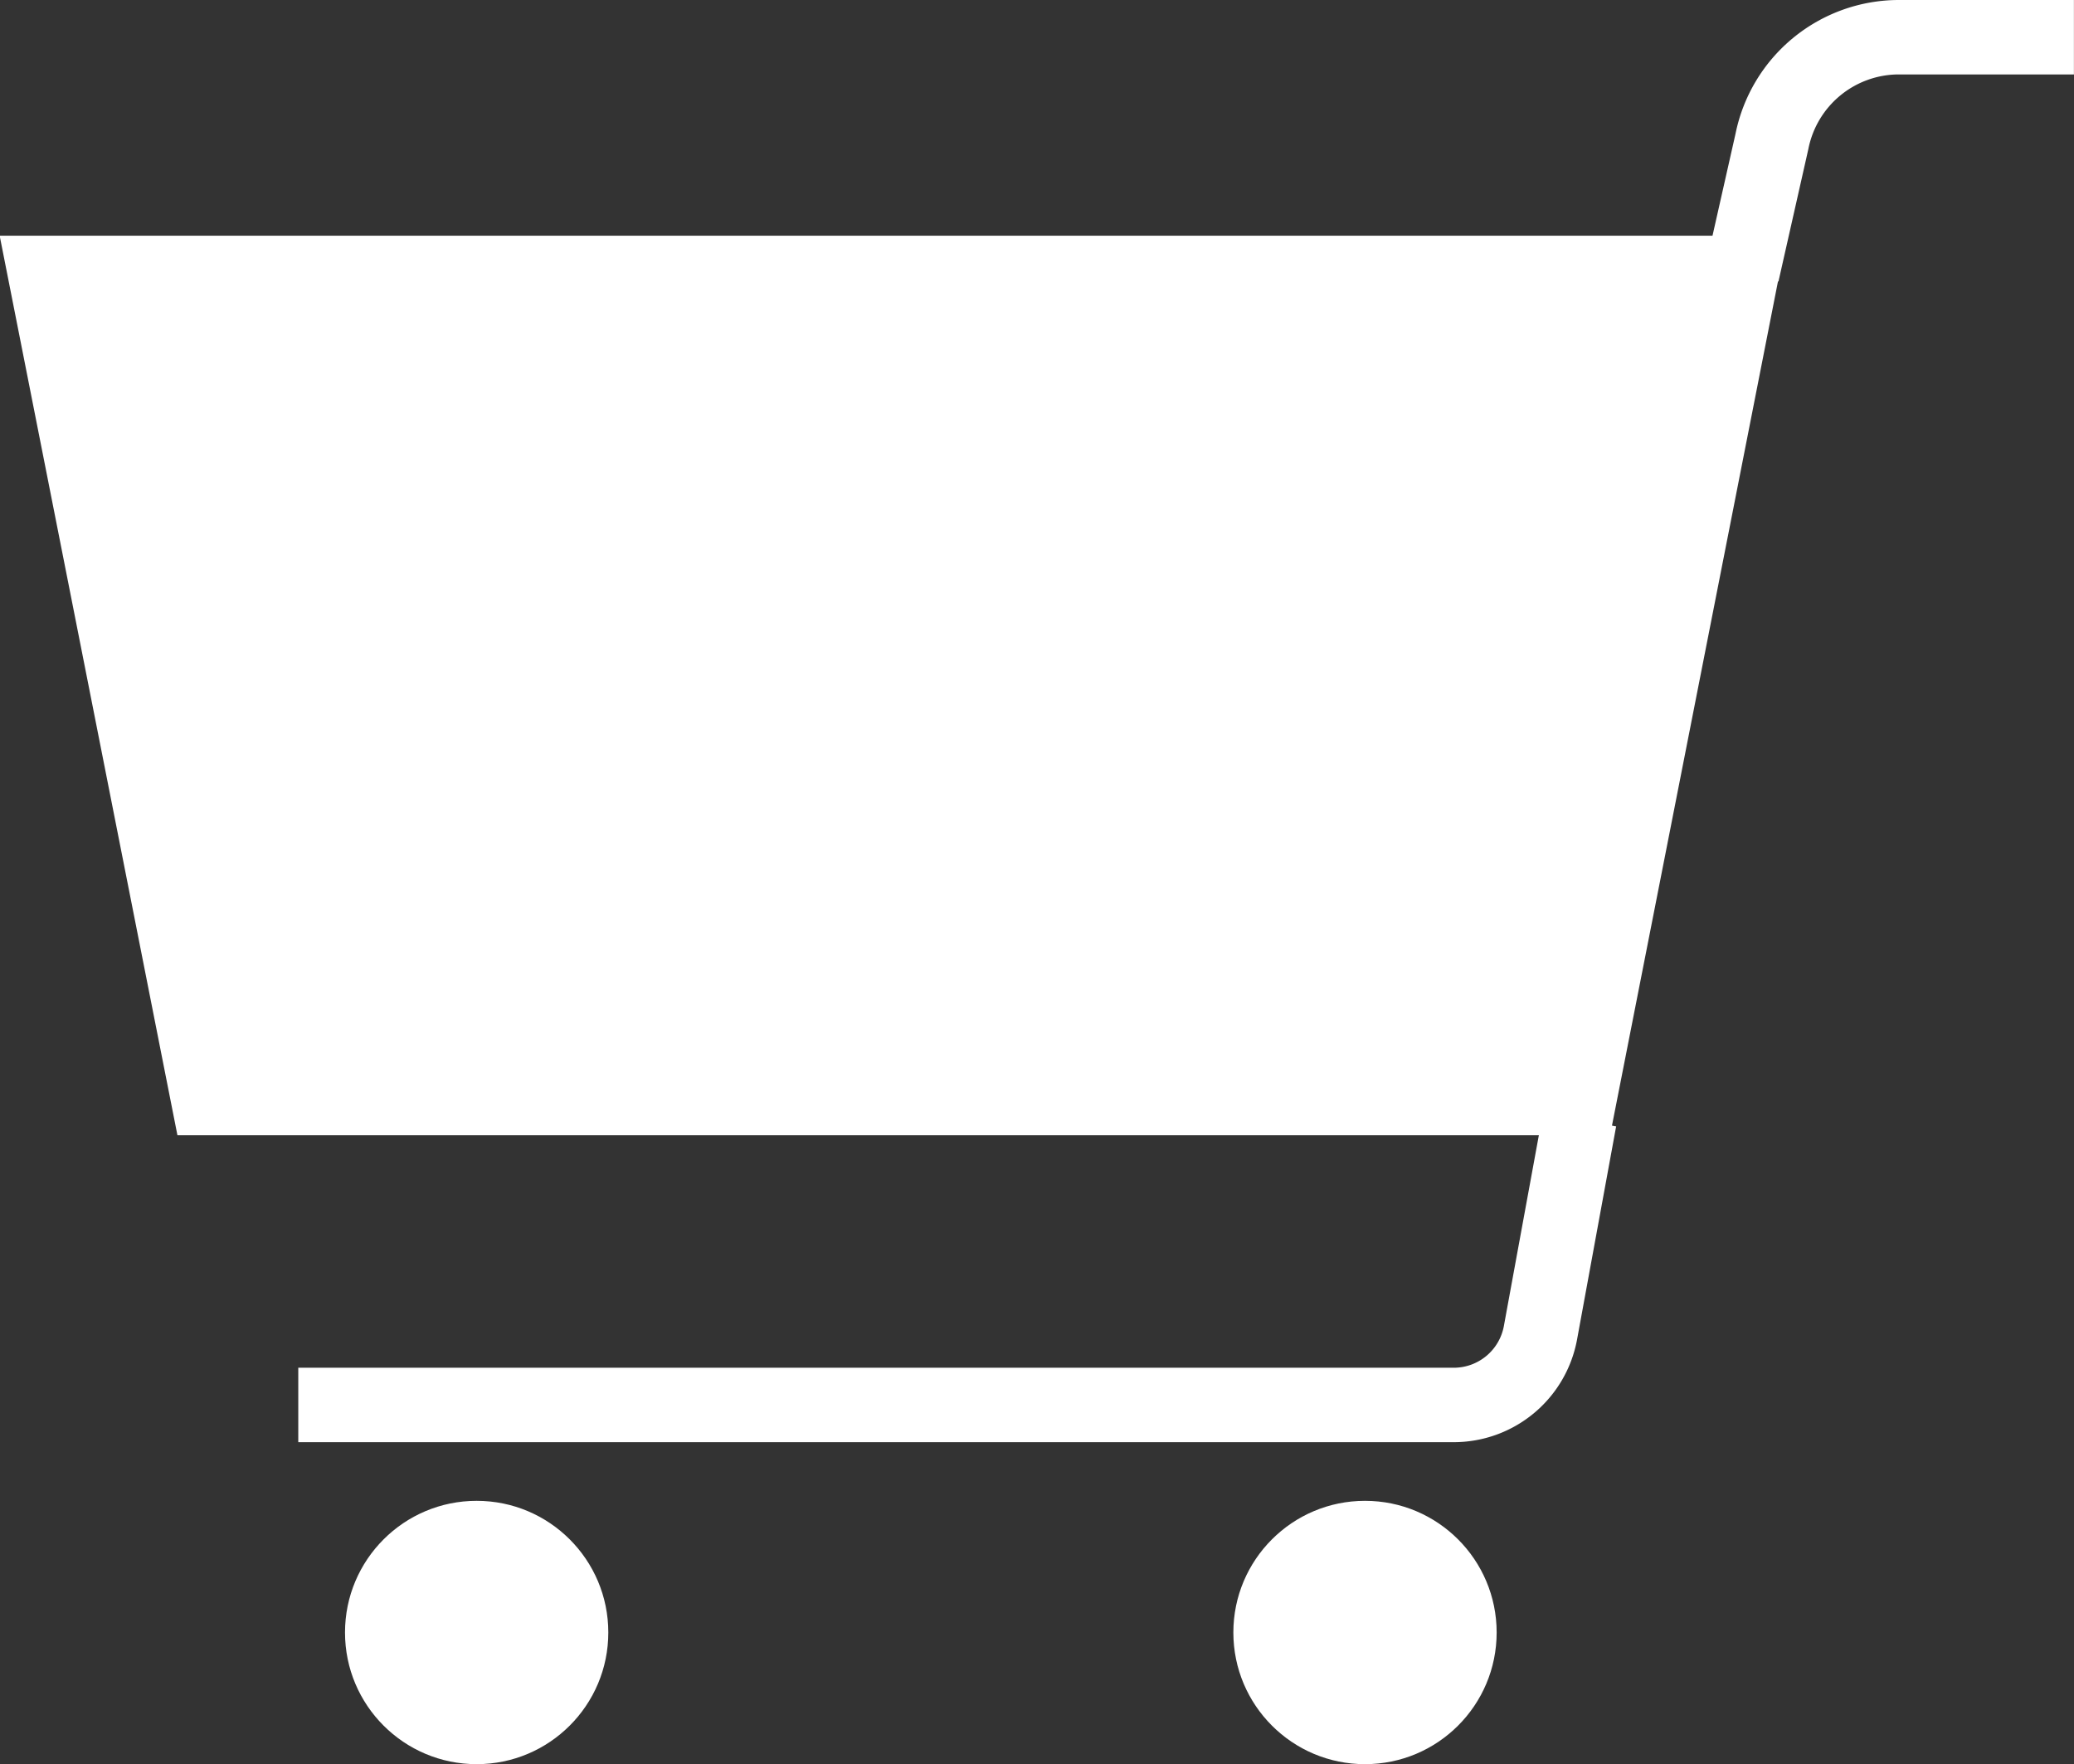
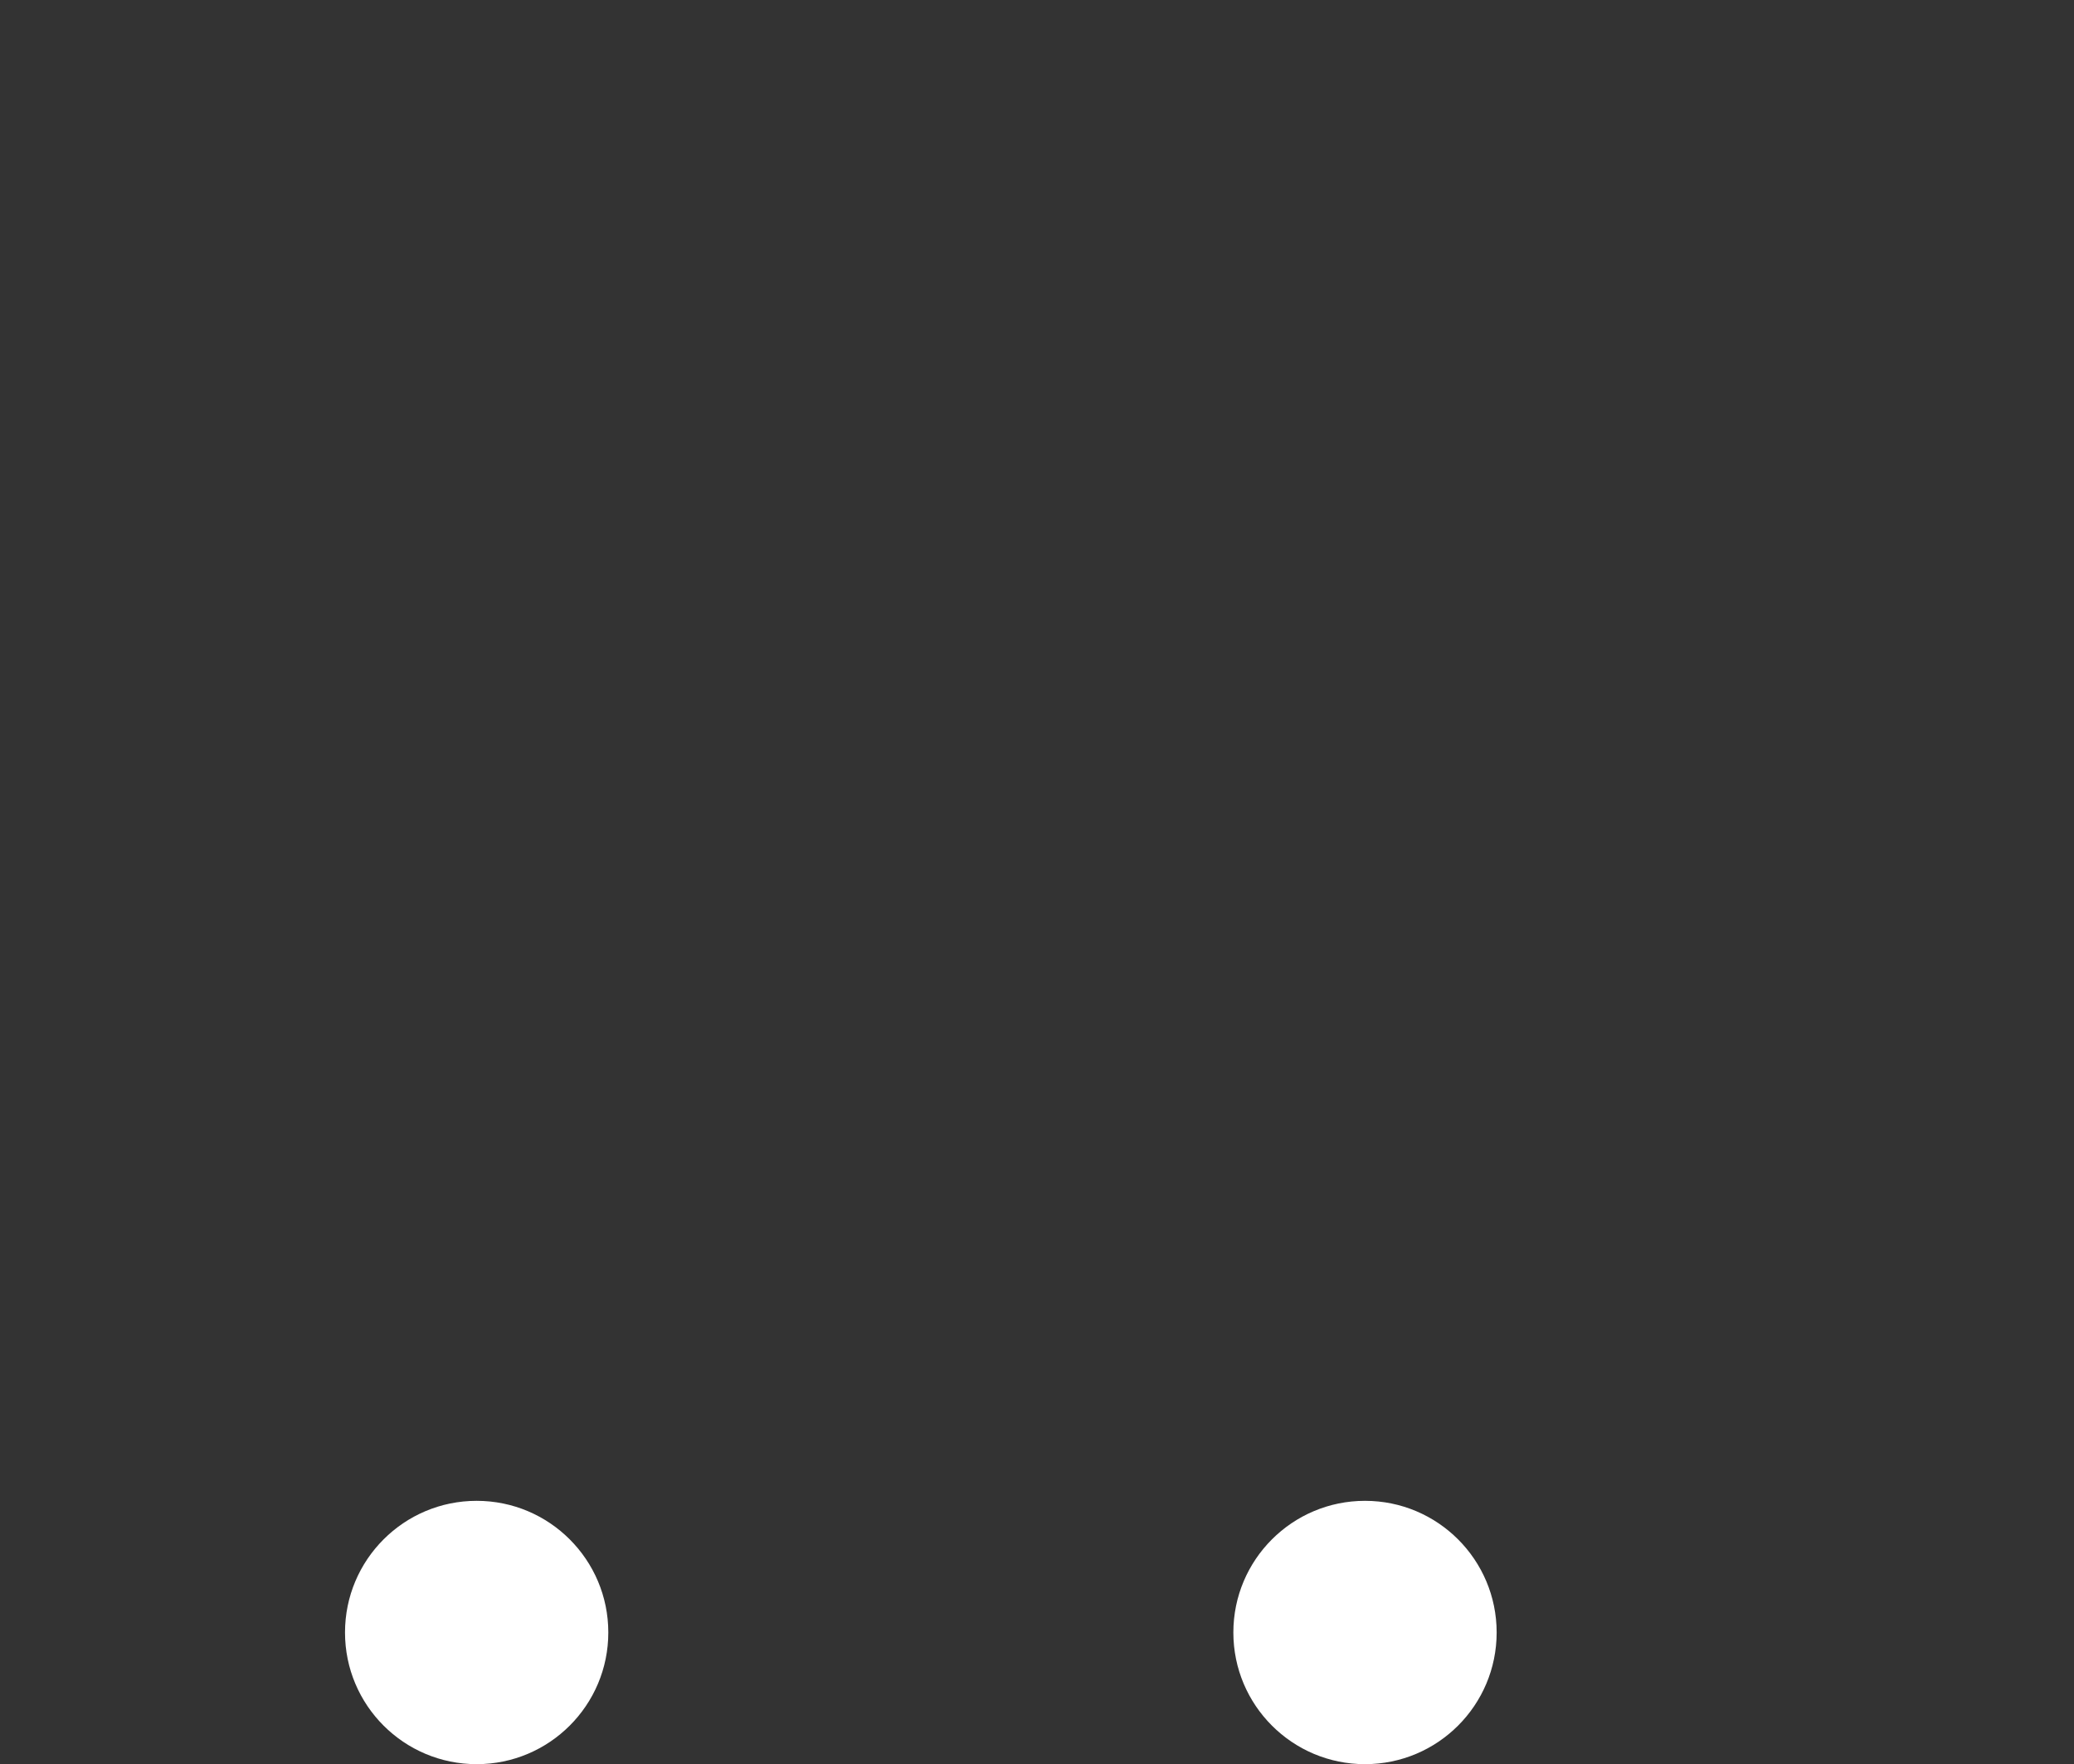
<svg xmlns="http://www.w3.org/2000/svg" width="27.869" height="23.702" viewBox="0 0 27.869 23.702">
  <rect x="0" y="0" width="27.869" height="23.702" fill="#333333" stroke="none" />
  <g id="グループ_220" data-name="グループ 220" transform="translate(-2.085 -1.778)">
    <g id="グループ_221" data-name="グループ 221" transform="translate(2.694 2.278)">
-       <path id="パス_152" data-name="パス 152" d="M21.22,19.8H2.791L.6,8.715h22.8Z" transform="translate(-0.605 -5.548)" fill="#fff" stroke="#fff" stroke-miterlimit="10" stroke-width="1" />
      <circle id="楕円形_25" data-name="楕円形 25" cx="1.769" cy="1.769" r="1.769" transform="translate(4.027 19.664)" fill="#fff" />
      <circle id="楕円形_26" data-name="楕円形 26" cx="1.769" cy="1.769" r="1.769" transform="translate(15.964 19.664)" fill="#fff" />
-       <path id="パス_153" data-name="パス 153" d="M9.42,42.05H24.946a1.185,1.185,0,0,0,1.164-.961l.527-2.873" transform="translate(-6.021 -23.674)" fill="none" stroke="#fff" stroke-miterlimit="10" stroke-width="1" />
-       <path id="パス_154" data-name="パス 154" d="M64.2.5H61.848a1.741,1.741,0,0,0-1.706,1.4l-.4,1.772" transform="translate(-36.941 -0.5)" fill="none" stroke="#fff" stroke-miterlimit="10" stroke-width="1" />
    </g>
  </g>
</svg>